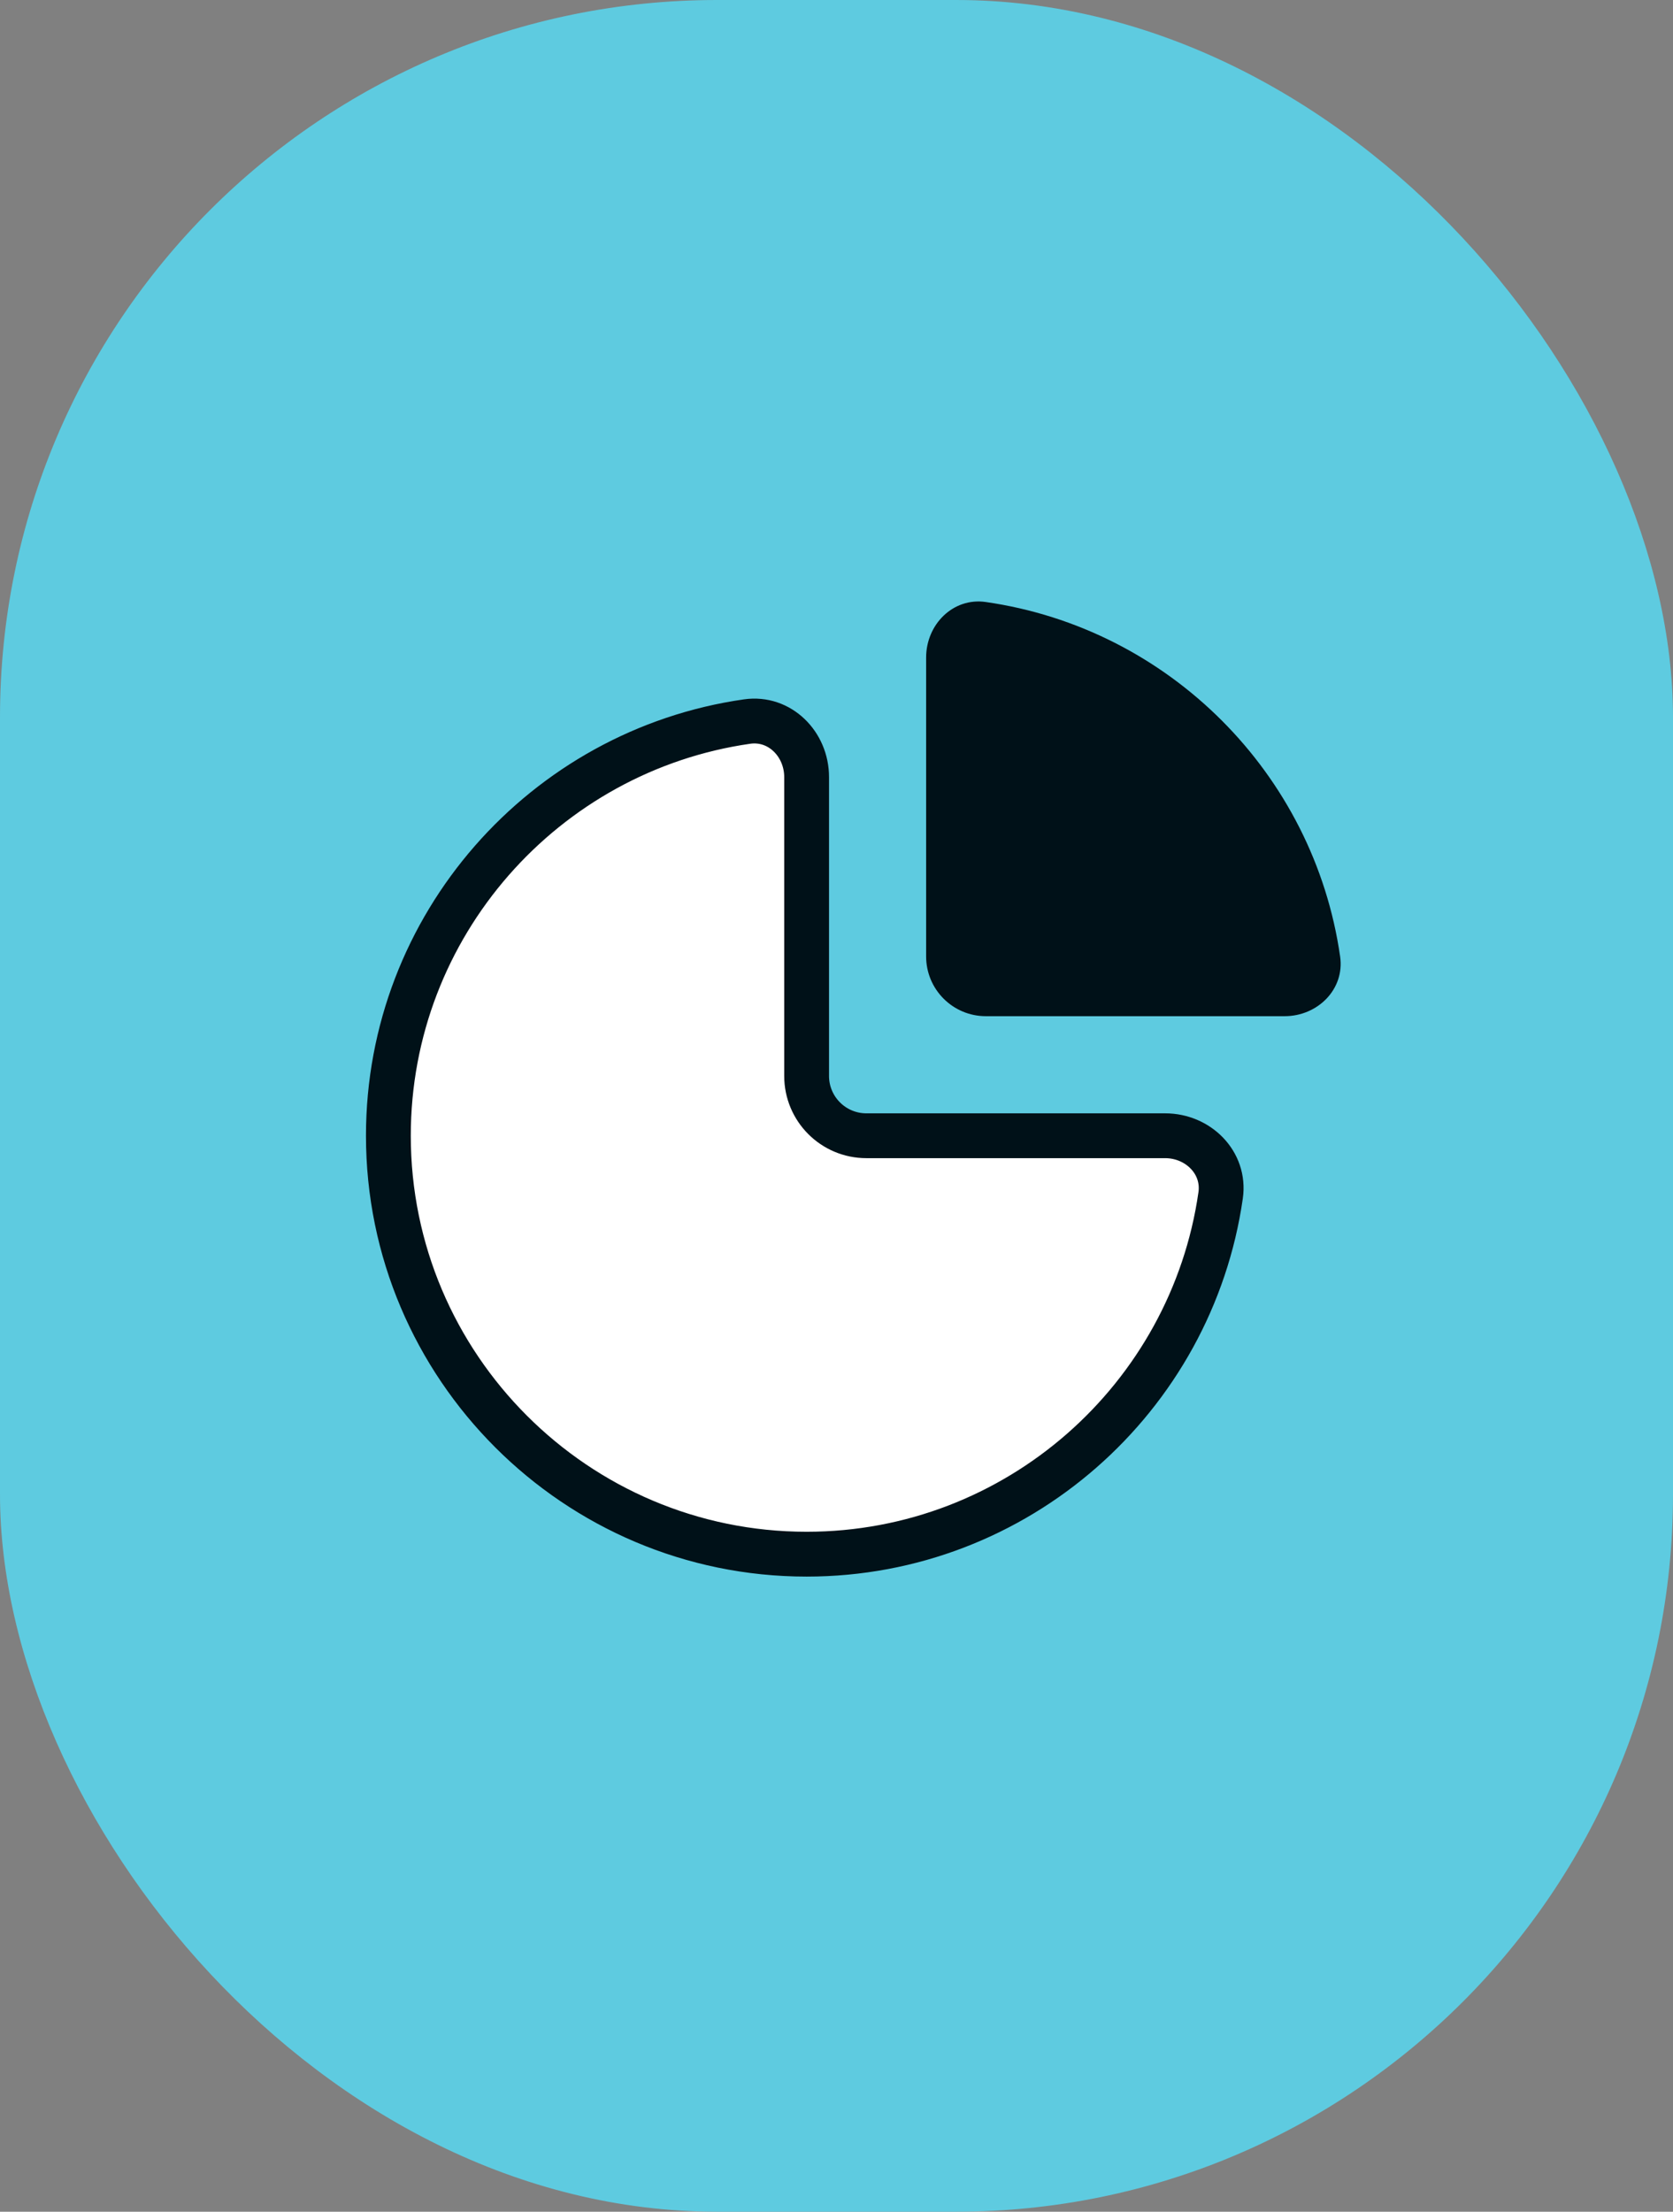
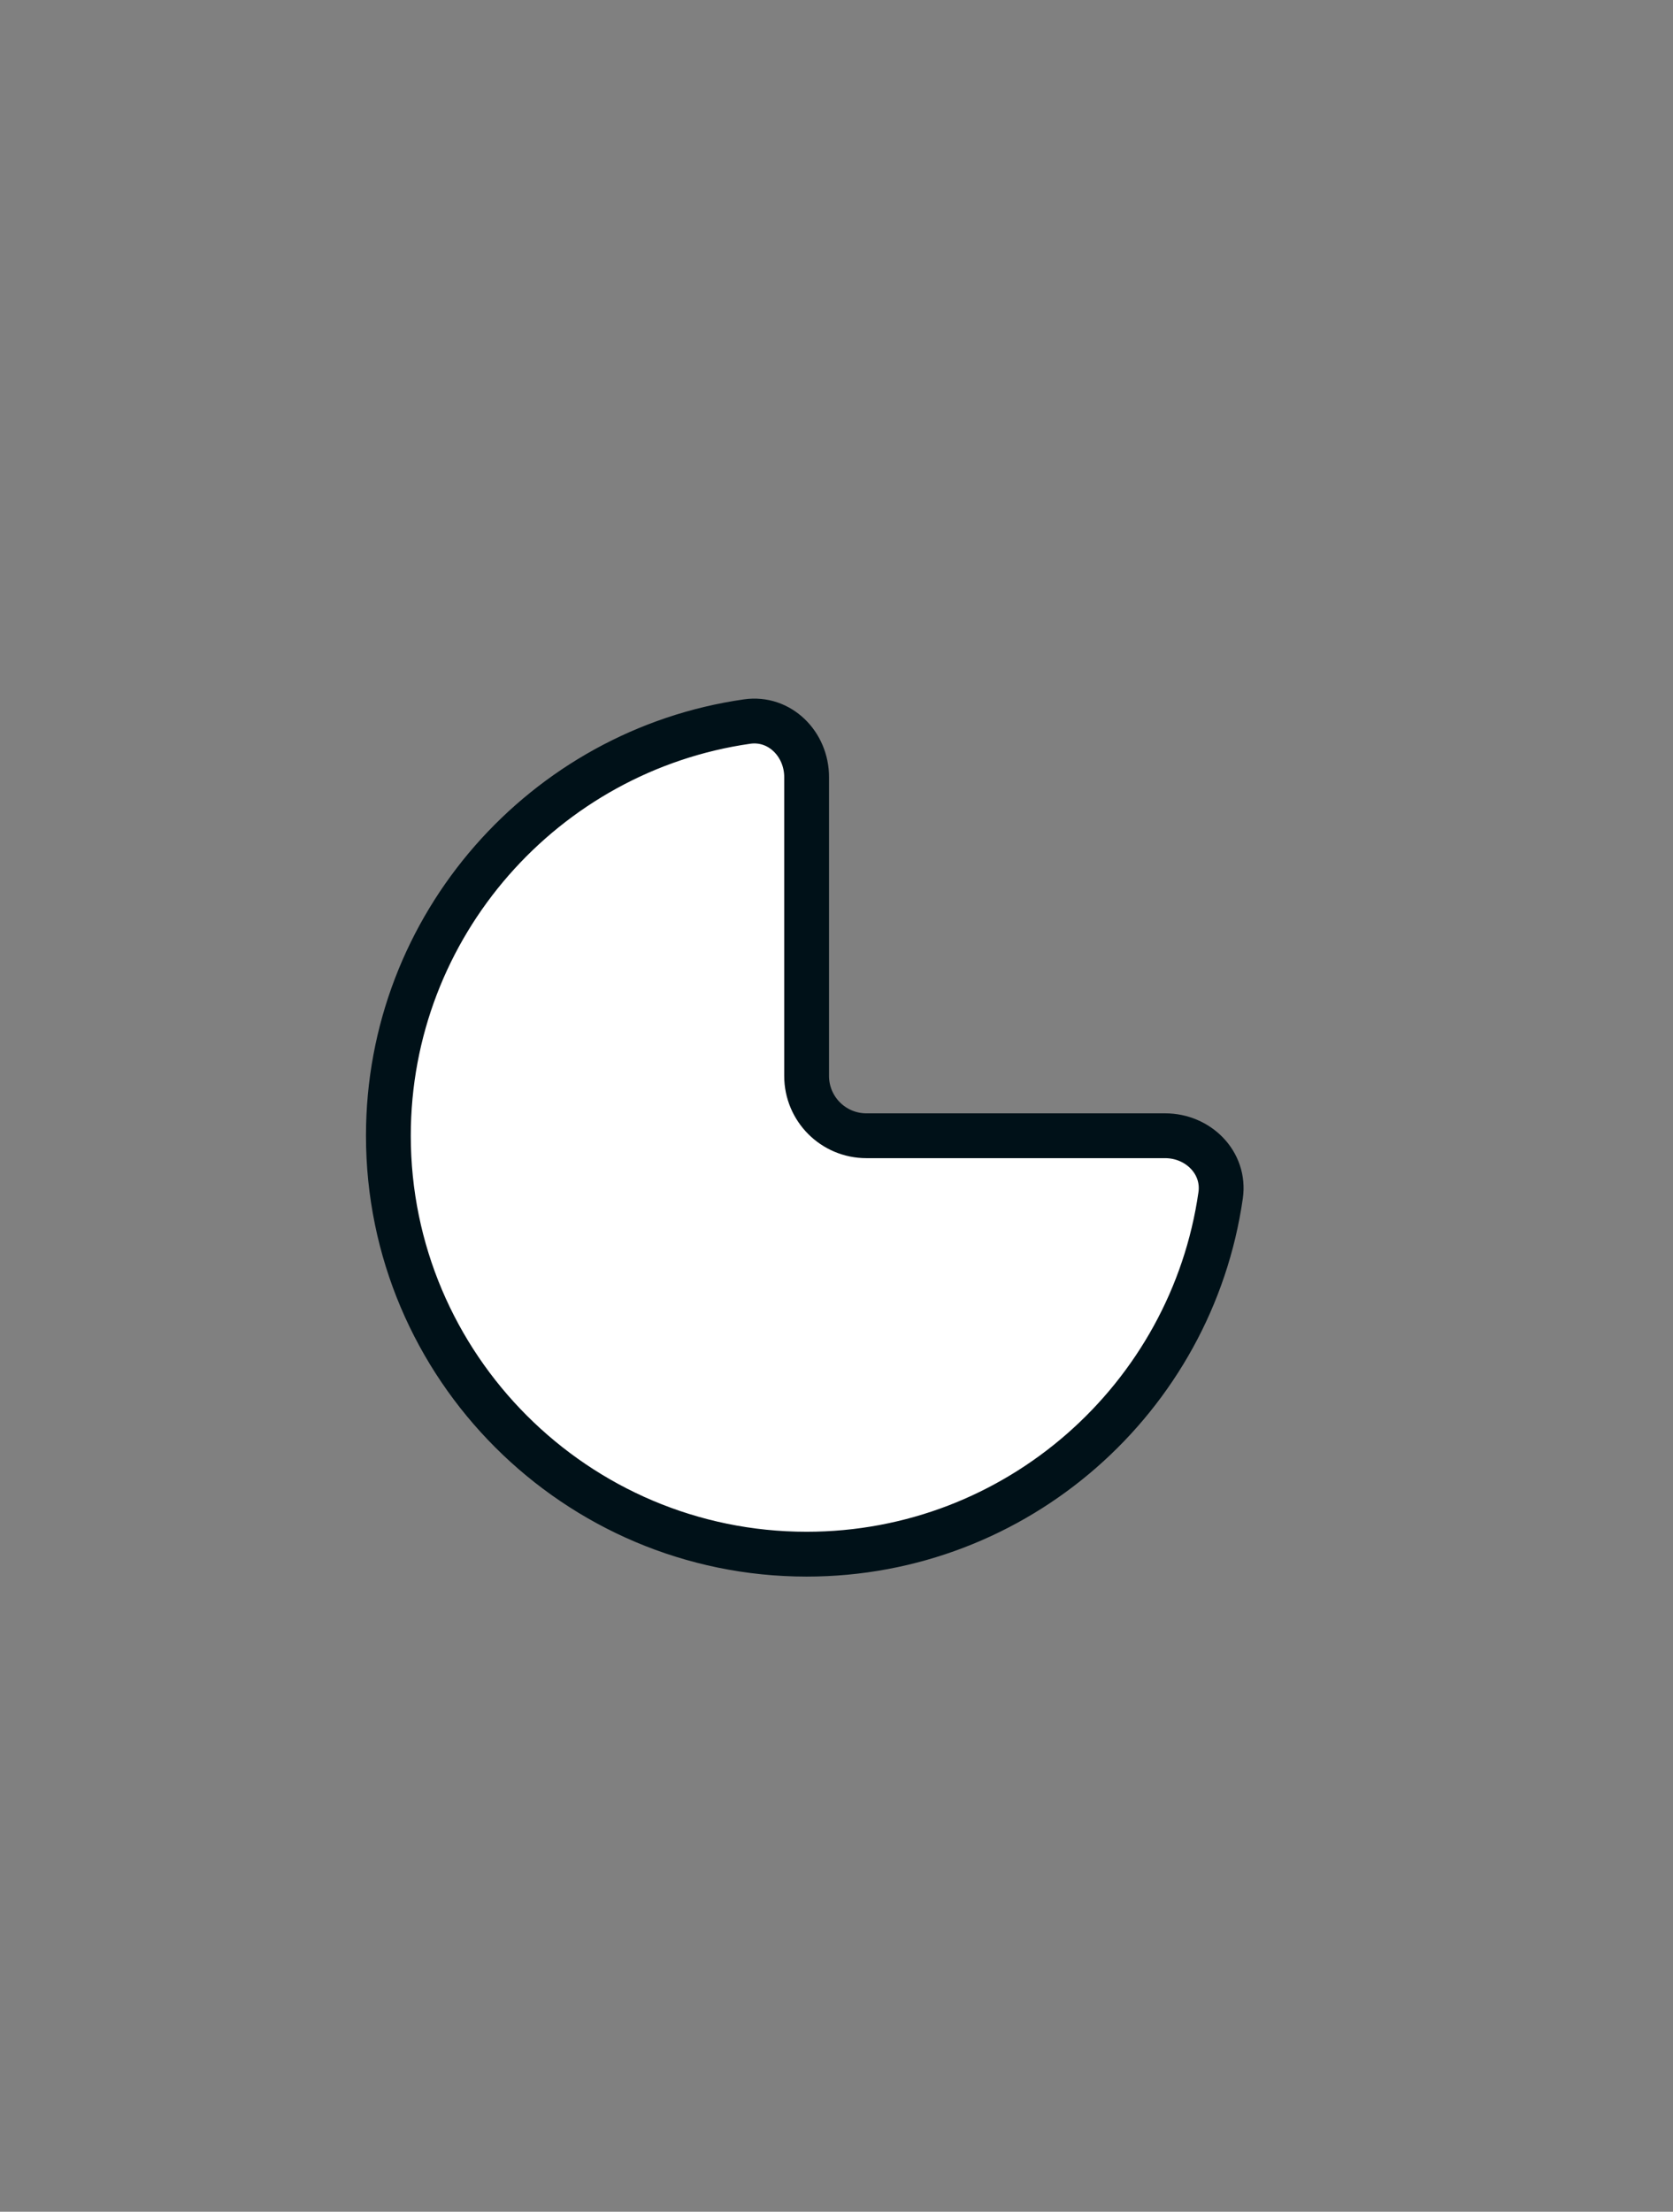
<svg xmlns="http://www.w3.org/2000/svg" fill="none" viewBox="0 0 56 74">
  <rect x="0" y="0" width="56" height="74" fill="#808080" stroke="none" />
-   <rect width="56" height="74" rx="24" fill="#5ECBE0" />
  <path d="M27 26C27 24.895 26.099 23.985 25.006 24.142C18.228 25.112 13 30.958 13 38C13 45.719 19.281 52 27 52C34.042 52 39.888 46.772 40.858 39.994C41.015 38.901 40.105 38 39 38H29C27.895 38 27 37.105 27 36V26Z" fill="white" stroke="#001118" stroke-width="1.5" />
-   <path d="M32.994 20.142C31.901 19.985 31 20.895 31 22V32C31 33.105 31.895 34 33 34H43C44.105 34 45.015 33.099 44.858 32.006C43.981 25.879 39.121 21.019 32.994 20.142Z" fill="#001118" />
</svg>